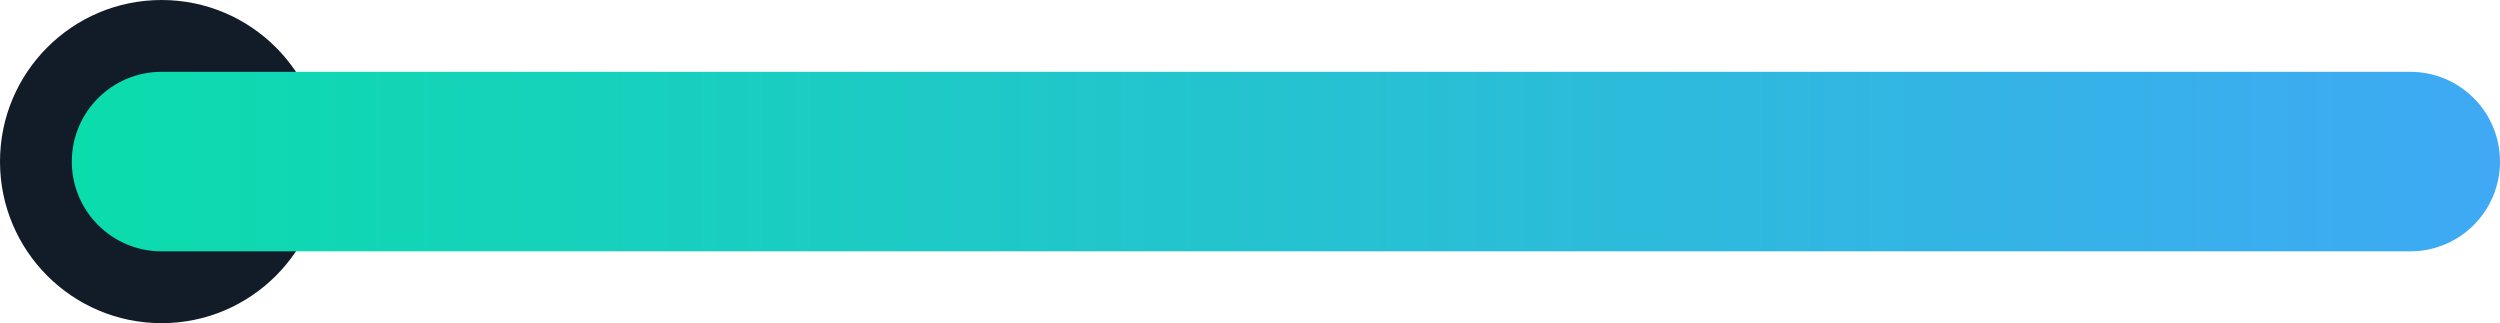
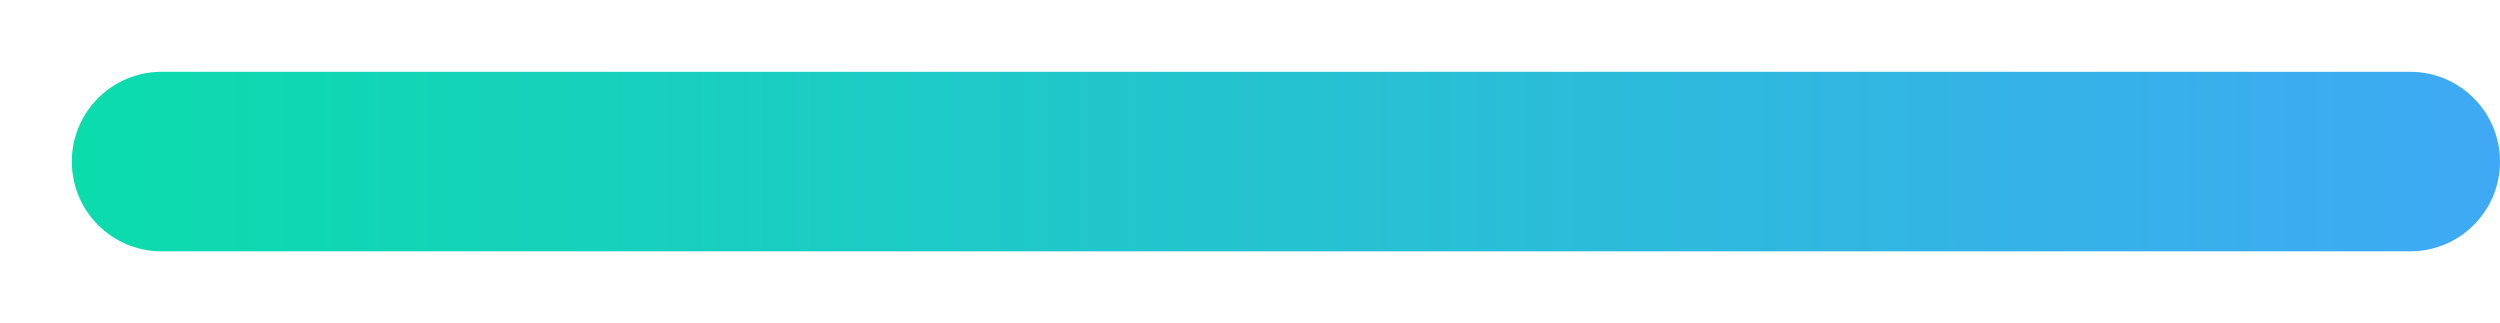
<svg xmlns="http://www.w3.org/2000/svg" width="557" height="72" viewBox="0 0 557 72" fill="none">
-   <path d="M72 36C72 16.118 55.882 7.32807e-06 36 4.72083e-06C16.118 2.11358e-06 7.32807e-06 16.118 4.72082e-06 36C2.11358e-06 55.882 16.118 72 36 72C55.882 72 72 55.882 72 36Z" fill="#121C29" />
  <path d="M537 16C548.046 16 557 24.954 557 36V36C557 47.046 548.046 56 537 56L36 56C24.954 56 16 47.046 16 36V36C16 24.954 24.954 16 36 16L537 16Z" fill="url(#paint0_linear_1988_23132)" />
  <defs>
    <linearGradient id="paint0_linear_1988_23132" x1="557" y1="35.987" x2="16" y2="35.987" gradientUnits="userSpaceOnUse">
      <stop stop-color="#3FA9F5" />
      <stop offset="1" stop-color="#0BDCAC" />
    </linearGradient>
  </defs>
</svg>